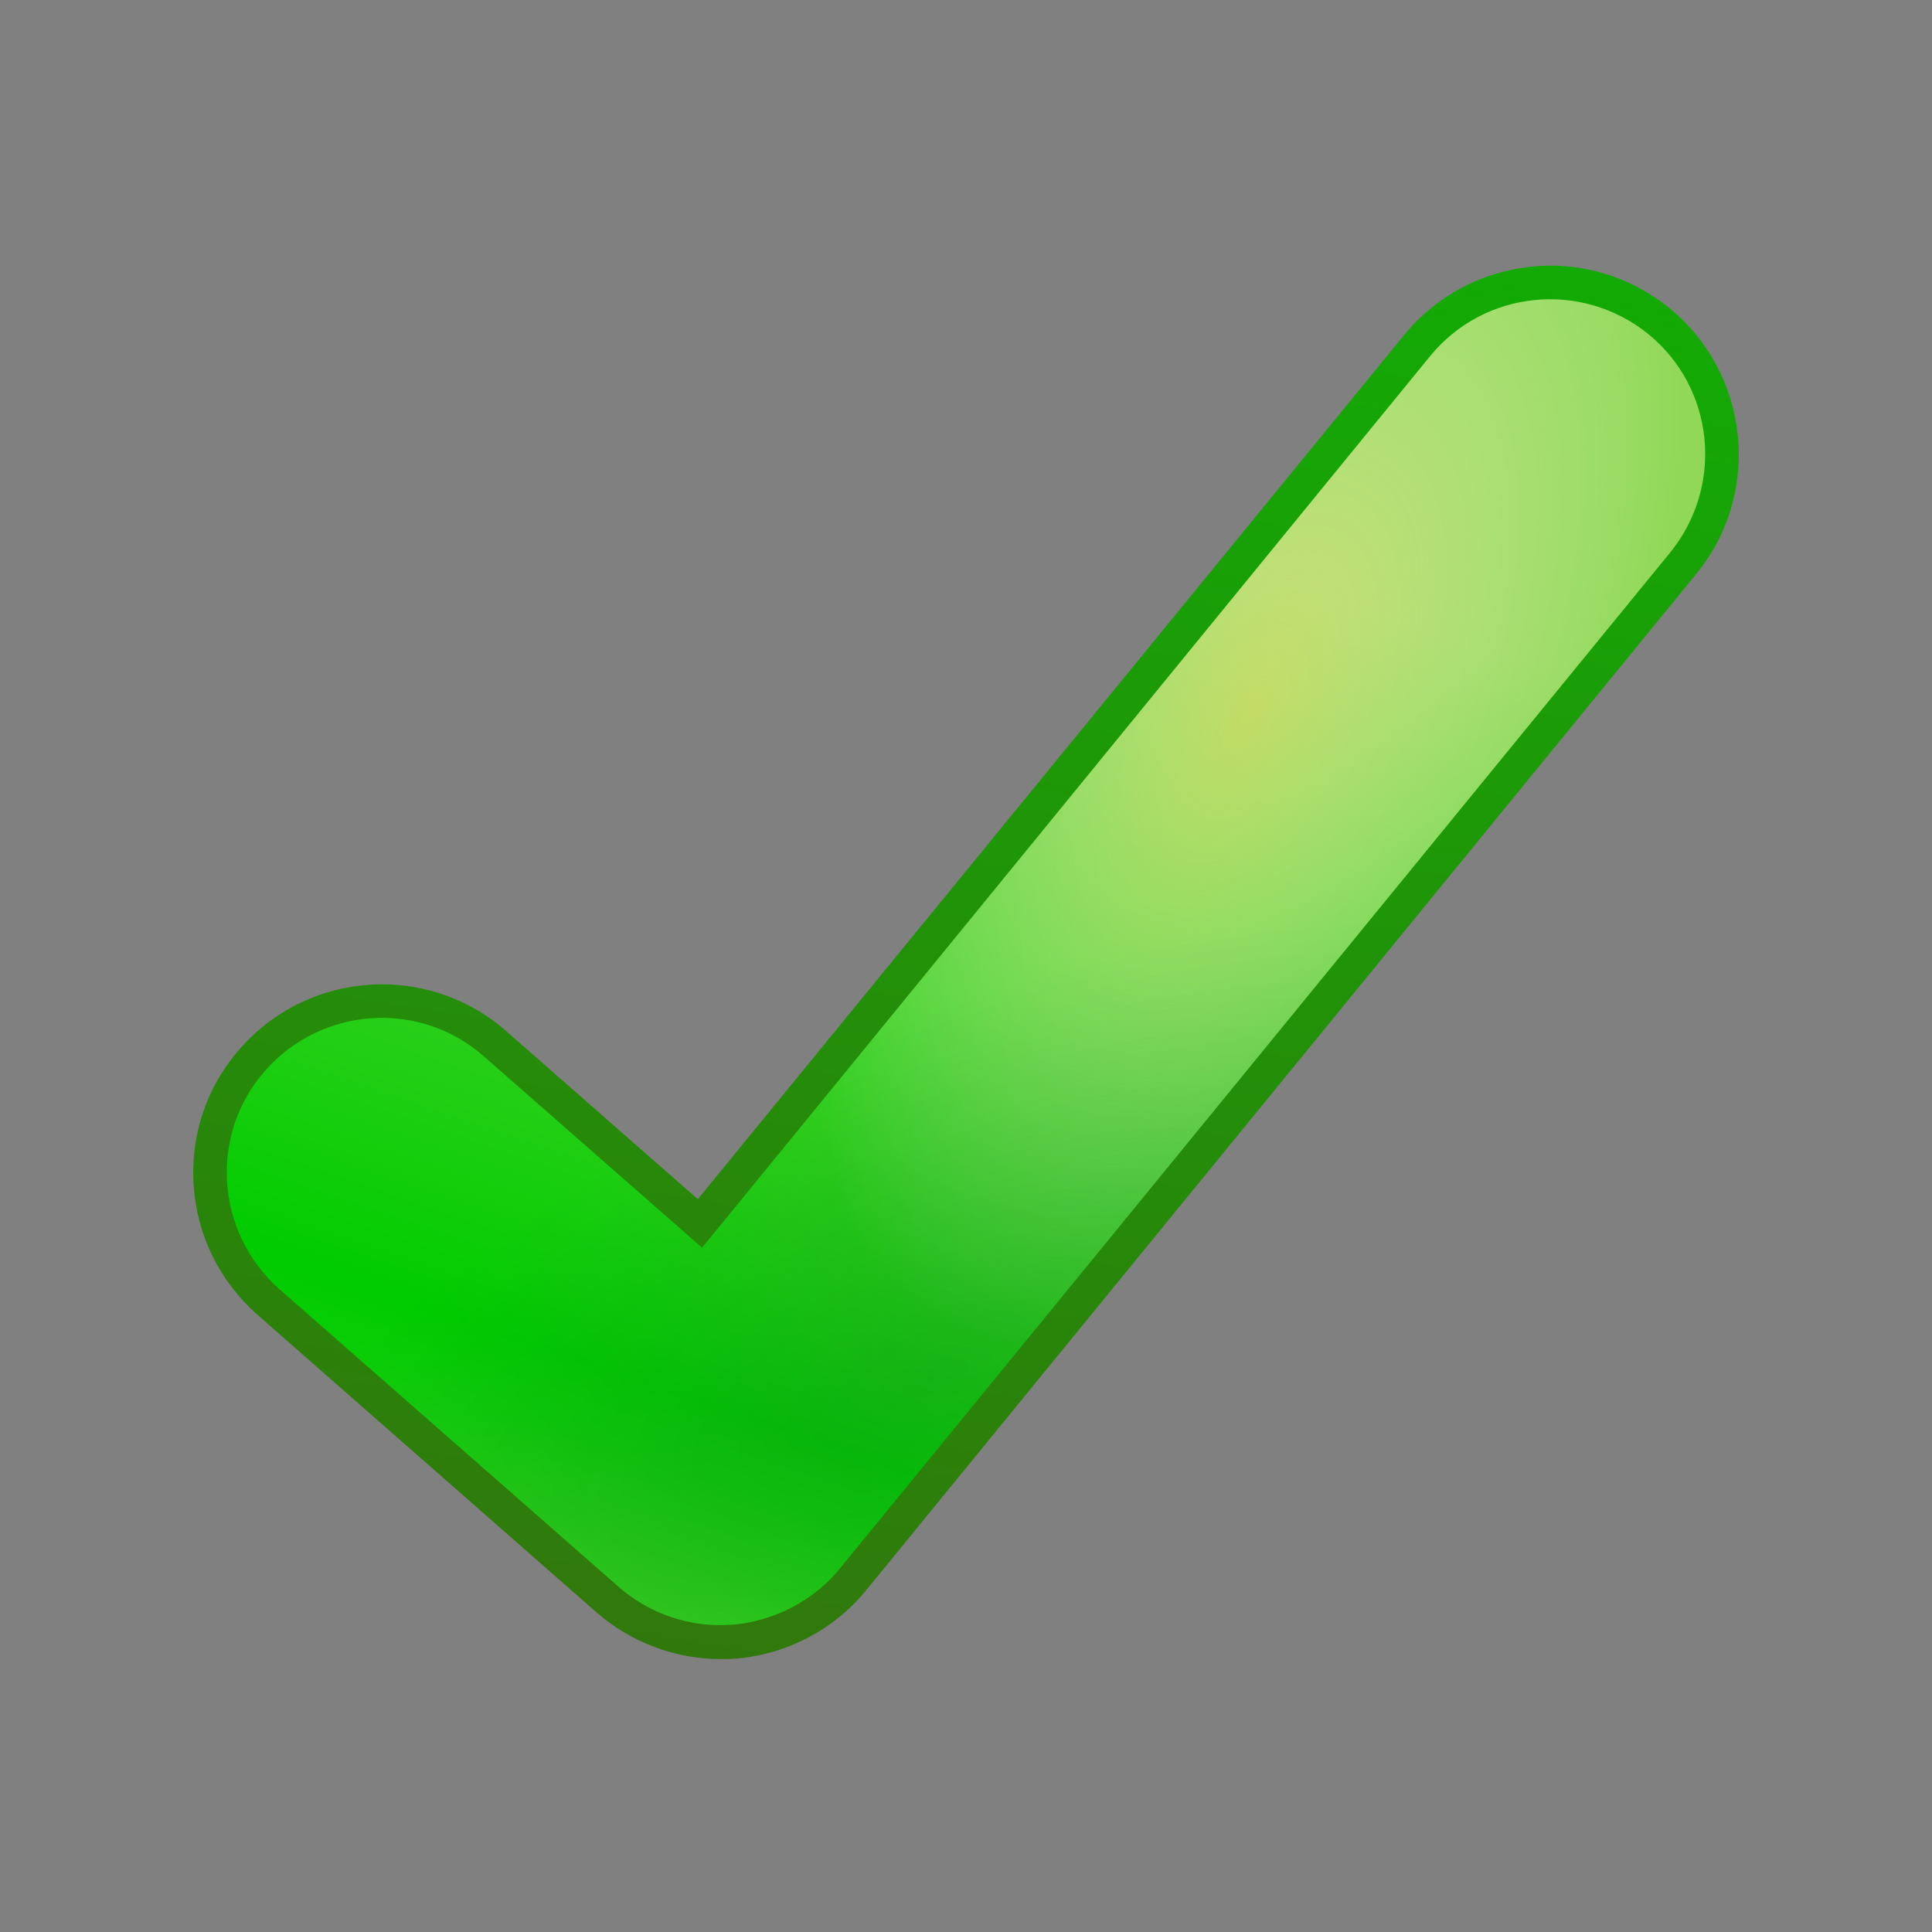
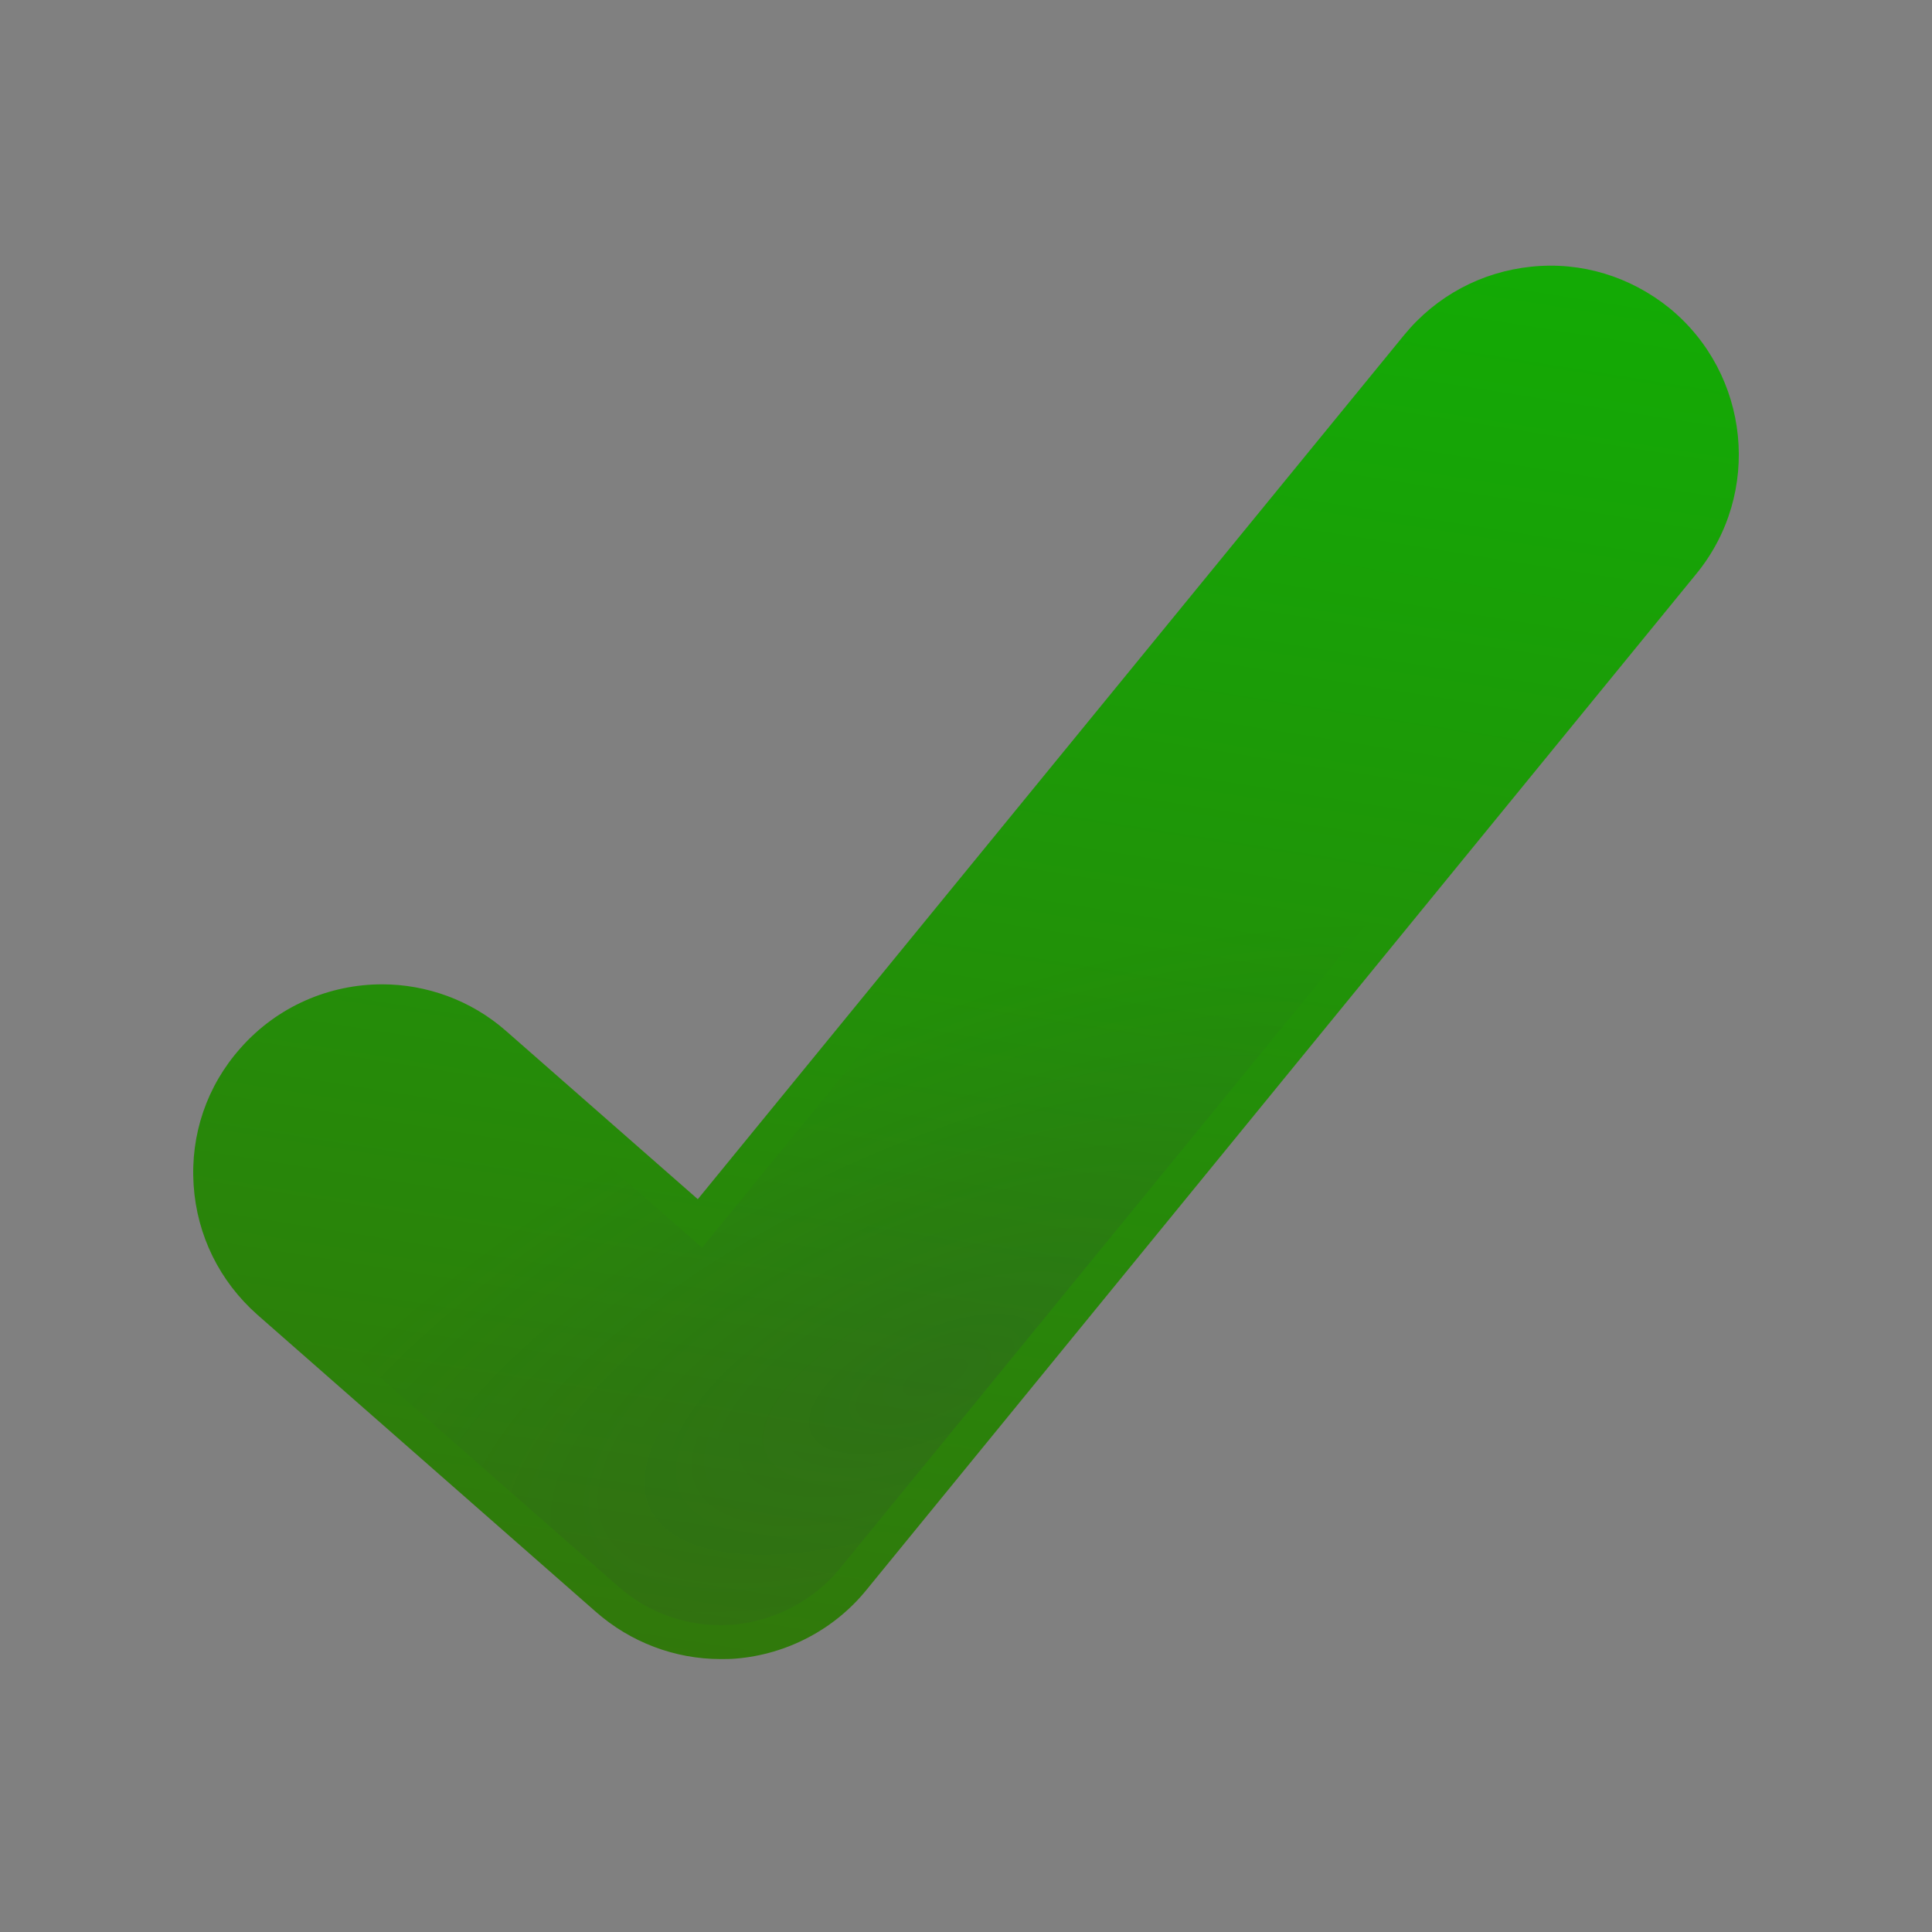
<svg xmlns="http://www.w3.org/2000/svg" width="33" height="33" viewBox="0 0 33 33" fill="none">
  <rect x="0" y="0" width="33" height="33" fill="#808080" stroke="none" />
  <path d="M6.527 16.813C5.633 16.813 4.74 17.183 4.104 17.907C3.533 18.551 3.251 19.38 3.307 20.241C3.364 21.103 3.75 21.883 4.394 22.455L10.181 27.534C10.768 28.049 11.525 28.338 12.306 28.338C12.394 28.338 12.483 28.338 12.571 28.33C13.441 28.258 14.254 27.831 14.801 27.155L28.974 9.802C30.101 8.426 29.892 6.39 28.516 5.263C27.848 4.724 27.011 4.466 26.157 4.555C25.304 4.643 24.532 5.054 23.984 5.722L11.919 20.483L8.644 17.61C8.04 17.078 7.275 16.813 6.527 16.813Z" fill="url(#paint0_linear_1827_1926)" />
-   <path d="M12.306 27.759C11.662 27.759 11.043 27.525 10.56 27.099L4.773 22.02C3.678 21.054 3.565 19.38 4.531 18.285C5.497 17.191 7.171 17.078 8.266 18.044L11.992 21.312L24.427 6.084C25.353 4.949 27.019 4.788 28.154 5.706C29.289 6.631 29.45 8.297 28.532 9.432L14.351 26.785C13.9 27.34 13.232 27.686 12.523 27.751C12.451 27.751 12.379 27.759 12.306 27.759Z" fill="url(#paint1_linear_1827_1926)" />
-   <path opacity="0.75" d="M12.306 27.759C11.662 27.759 11.043 27.525 10.56 27.099L4.773 22.02C3.678 21.054 3.565 19.38 4.531 18.285C5.497 17.191 7.171 17.078 8.266 18.044L11.992 21.312L24.427 6.084C25.353 4.949 27.019 4.788 28.154 5.706C29.289 6.631 29.45 8.297 28.532 9.432L14.351 26.785C13.9 27.34 13.232 27.686 12.523 27.751C12.451 27.751 12.379 27.759 12.306 27.759Z" fill="url(#paint2_radial_1827_1926)" />
  <path opacity="0.5" d="M12.306 27.759C11.662 27.759 11.043 27.525 10.56 27.099L4.773 22.02C3.678 21.054 3.565 19.38 4.531 18.285C5.497 17.191 7.171 17.078 8.266 18.044L11.992 21.312L24.427 6.084C25.353 4.949 27.019 4.788 28.154 5.706C29.289 6.631 29.45 8.297 28.532 9.432L14.351 26.785C13.9 27.34 13.232 27.686 12.523 27.751C12.451 27.751 12.379 27.759 12.306 27.759Z" fill="url(#paint3_radial_1827_1926)" />
  <defs>
    <linearGradient id="paint0_linear_1827_1926" x1="21.887" y1="-20.123" x2="13.436" y2="33.236" gradientUnits="userSpaceOnUse">
      <stop stop-color="#00CC00" />
      <stop offset="0.188" stop-color="#06C102" />
      <stop offset="0.518" stop-color="#17A306" />
      <stop offset="0.951" stop-color="#33740C" />
      <stop offset="1" stop-color="#366E0D" />
    </linearGradient>
    <linearGradient id="paint1_linear_1827_1926" x1="21.077" y1="0.43" x2="10.069" y2="32.82" gradientUnits="userSpaceOnUse">
      <stop offset="0.254" stop-color="#90D856" />
      <stop offset="0.736" stop-color="#00CC00" />
      <stop offset="0.772" stop-color="#0BCD07" />
      <stop offset="0.834" stop-color="#29CF18" />
      <stop offset="0.917" stop-color="#59D335" />
      <stop offset="1" stop-color="#90D856" />
    </linearGradient>
    <radialGradient id="paint2_radial_1827_1926" cx="0" cy="0" r="1" gradientUnits="userSpaceOnUse" gradientTransform="translate(21.362 12.166) rotate(116.129) scale(11.772 6.033)">
      <stop stop-color="#FBE07A" stop-opacity="0.75" />
      <stop offset="0.08" stop-color="#FBE387" stop-opacity="0.69" />
      <stop offset="0.517" stop-color="#FDF2C7" stop-opacity="0.362" />
      <stop offset="0.836" stop-color="#FFFBF0" stop-opacity="0.123" />
      <stop offset="1" stop-color="white" stop-opacity="0" />
    </radialGradient>
    <radialGradient id="paint3_radial_1827_1926" cx="0" cy="0" r="1" gradientUnits="userSpaceOnUse" gradientTransform="translate(15.998 23.528) rotate(155.316) scale(13.806 5.844)">
      <stop stop-color="#440063" stop-opacity="0.25" />
      <stop offset="1" stop-color="#420061" stop-opacity="0" />
    </radialGradient>
  </defs>
</svg>